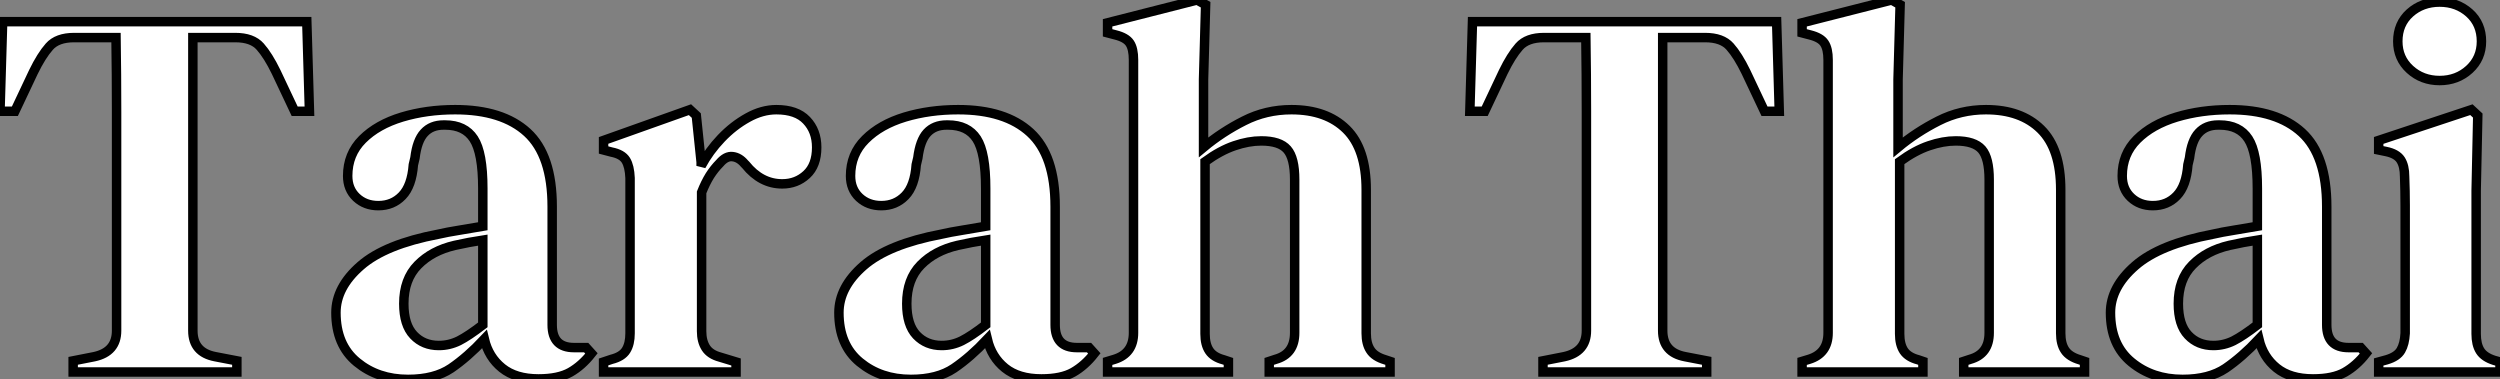
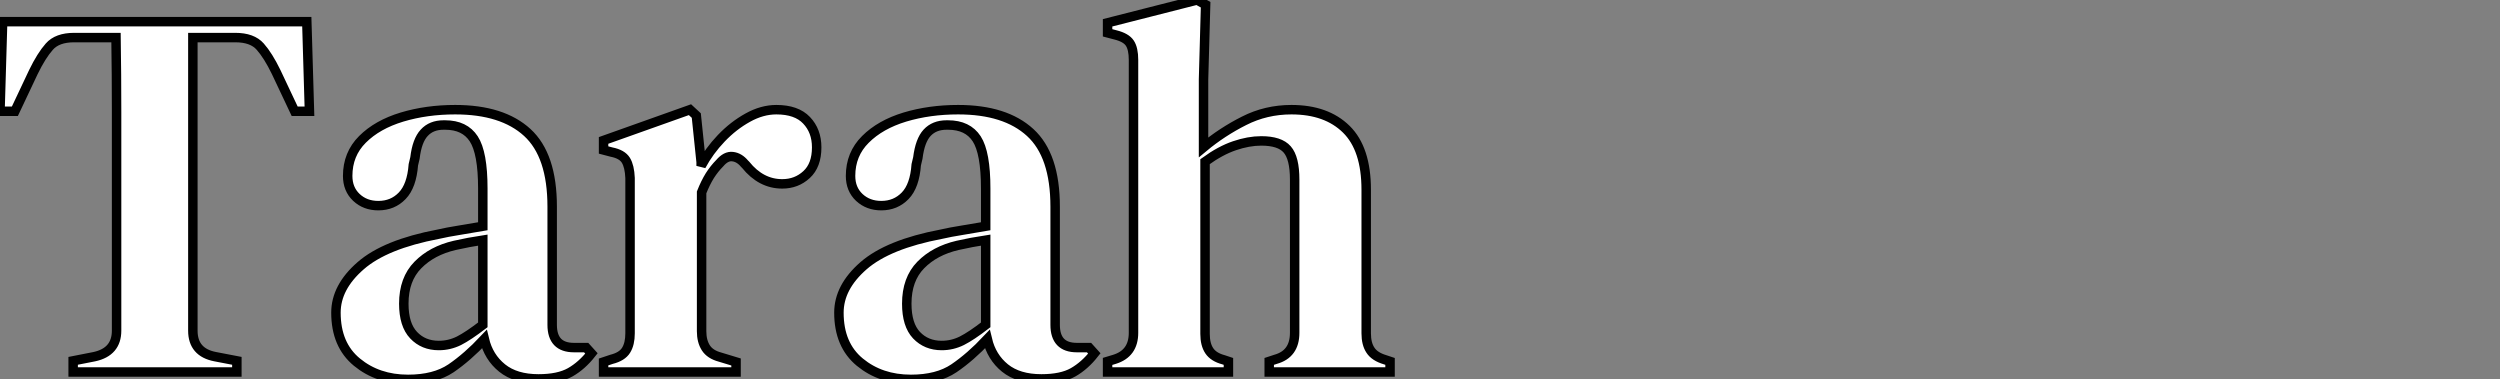
<svg xmlns="http://www.w3.org/2000/svg" viewBox="1 8.705 264.18 40.09">
  <rect x="1" y="8.705" width="264.18" height="40.09" fill="#808080" stroke="none" />
  <path d="M26.15 0L8.85 0L8.85-1.18L11.09-1.62Q13.44-2.13 13.44-4.37L13.44-4.37L13.44-19.66Q13.44-23.58 13.44-27.50Q13.44-31.42 13.38-35.34L13.38-35.34L8.96-35.34Q7.17-35.34 6.33-34.38Q5.49-33.43 4.65-31.70L4.65-31.70L2.69-27.55L1.12-27.55L1.40-37.02L33.54-37.02L33.82-27.55L32.26-27.55L30.30-31.70Q29.46-33.43 28.62-34.38Q27.78-35.34 25.98-35.34L25.98-35.34L21.50-35.34L21.50-4.37Q21.50-2.07 23.86-1.62L23.86-1.62L26.15-1.18L26.15 0ZM44.24 0.78L44.24 0.78Q41.05 0.78 38.84-1.04Q36.62-2.86 36.62-6.27L36.62-6.27Q36.62-8.96 39.23-11.23Q41.83-13.50 47.43-14.56L47.43-14.56Q48.38-14.78 49.64-14.98Q50.90-15.18 52.14-15.40L52.14-15.40L52.14-19.38Q52.14-23.18 51.18-24.64Q50.23-26.10 48.16-26.10L48.16-26.10L47.99-26.10Q46.70-26.10 45.95-25.28Q45.19-24.47 44.97-22.62L44.97-22.62L44.80-21.90Q44.63-19.66 43.62-18.62Q42.62-17.58 41.10-17.58L41.10-17.58Q39.70-17.58 38.78-18.45Q37.86-19.32 37.86-20.72L37.86-20.72Q37.86-23.02 39.42-24.58Q40.99-26.15 43.60-26.94Q46.20-27.72 49.22-27.72L49.22-27.72Q54.21-27.72 56.84-25.31Q59.47-22.90 59.47-17.47L59.47-17.47L59.47-4.98Q59.47-2.58 61.77-2.58L61.77-2.58L63.06-2.58L63.62-1.96Q62.61-0.67 61.38 0.03Q60.14 0.73 58.02 0.73L58.02 0.73Q55.61 0.73 54.18-0.42Q52.75-1.57 52.30-3.47L52.30-3.47Q50.51-1.57 48.78-0.39Q47.04 0.78 44.24 0.78ZM47.49-2.80L47.49-2.80Q48.61-2.80 49.62-3.30Q50.62-3.81 52.14-4.98L52.14-4.98L52.14-13.94Q50.68-13.72 49.17-13.38L49.17-13.38Q46.76-12.82 45.28-11.31Q43.79-9.80 43.79-7.22L43.79-7.22Q43.79-4.98 44.83-3.89Q45.86-2.80 47.49-2.80ZM78.90 0L64.90 0L64.90-1.06L65.74-1.34Q66.86-1.62 67.28-2.30Q67.70-2.97 67.70-4.09L67.70-4.09L67.70-20.50Q67.65-21.73 67.26-22.37Q66.86-23.02 65.74-23.24L65.74-23.24L64.90-23.46L64.90-24.47L74.03-27.72L74.70-27.10L75.21-22.18L75.21-21.78Q76.05-23.35 77.34-24.70Q78.62-26.04 80.14-26.88Q81.65-27.72 83.16-27.72L83.16-27.72Q85.29-27.72 86.35-26.60Q87.42-25.48 87.42-23.74L87.42-23.74Q87.42-21.84 86.35-20.86Q85.29-19.88 83.78-19.88L83.78-19.88Q81.54-19.88 79.91-21.90L79.91-21.90L79.80-22.01Q79.24-22.68 78.54-22.76Q77.84-22.85 77.17-22.06L77.17-22.06Q76.61-21.50 76.13-20.75Q75.66-19.99 75.26-18.98L75.26-18.98L75.26-4.31Q75.26-3.25 75.71-2.55Q76.16-1.85 77.22-1.57L77.22-1.57L78.90-1.06L78.90 0ZM97.38 0.78L97.38 0.78Q94.19 0.78 91.98-1.04Q89.77-2.86 89.77-6.27L89.77-6.27Q89.77-8.96 92.37-11.23Q94.98-13.50 100.58-14.56L100.58-14.56Q101.53-14.78 102.79-14.98Q104.05-15.18 105.28-15.40L105.28-15.40L105.28-19.38Q105.28-23.18 104.33-24.64Q103.38-26.10 101.30-26.10L101.30-26.10L101.14-26.10Q99.85-26.10 99.09-25.28Q98.34-24.47 98.11-22.62L98.11-22.62L97.94-21.90Q97.78-19.66 96.77-18.62Q95.76-17.58 94.25-17.58L94.25-17.58Q92.85-17.58 91.92-18.45Q91-19.32 91-20.72L91-20.72Q91-23.02 92.57-24.58Q94.14-26.15 96.74-26.94Q99.34-27.72 102.37-27.72L102.37-27.72Q107.35-27.72 109.98-25.31Q112.62-22.90 112.62-17.47L112.62-17.47L112.62-4.98Q112.62-2.58 114.91-2.58L114.91-2.58L116.20-2.58L116.76-1.96Q115.75-0.67 114.52 0.03Q113.29 0.73 111.16 0.73L111.16 0.73Q108.75 0.73 107.32-0.42Q105.90-1.57 105.45-3.47L105.45-3.47Q103.66-1.57 101.92-0.39Q100.18 0.78 97.38 0.78ZM100.63-2.80L100.63-2.80Q101.75-2.80 102.76-3.30Q103.77-3.81 105.28-4.98L105.28-4.98L105.28-13.94Q103.82-13.72 102.31-13.38L102.31-13.38Q99.90-12.82 98.42-11.31Q96.94-9.80 96.94-7.22L96.94-7.22Q96.94-4.98 97.97-3.89Q99.01-2.80 100.63-2.80ZM130.93 0L118.16 0L118.16-1.12L118.89-1.34Q120.90-1.96 120.90-4.14L120.90-4.14L120.90-32.98Q120.90-34.16 120.51-34.75Q120.12-35.34 119.00-35.62L119.00-35.62L118.16-35.84L118.16-36.90L127.62-39.31L128.52-38.81L128.30-30.91L128.30-23.74Q130.26-25.37 132.58-26.54Q134.90-27.72 137.59-27.72L137.59-27.72Q141.29-27.72 143.39-25.65Q145.49-23.58 145.49-19.26L145.49-19.26L145.49-4.09Q145.49-2.97 145.94-2.30Q146.38-1.62 147.50-1.29L147.50-1.29L148.01-1.12L148.01 0L135.24 0L135.24-1.12L135.91-1.34Q137.93-1.90 137.93-4.14L137.93-4.14L137.93-20.33Q137.93-22.62 137.14-23.52Q136.36-24.42 134.40-24.42L134.40-24.42Q133.06-24.42 131.57-23.91Q130.09-23.41 128.46-22.23L128.46-22.23L128.46-4.03Q128.46-2.91 128.91-2.24Q129.36-1.57 130.42-1.29L130.42-1.29L130.93-1.12L130.93 0Z" fill="white" stroke="black" transform="translate(0 0) scale(1 1) translate(-0.12 48.015)" />
-   <path d="M26.15 0L8.85 0L8.85-1.18L11.09-1.62Q13.44-2.13 13.44-4.37L13.44-4.37L13.44-19.66Q13.44-23.58 13.44-27.50Q13.44-31.42 13.38-35.34L13.38-35.34L8.96-35.34Q7.17-35.34 6.33-34.38Q5.49-33.43 4.65-31.70L4.65-31.70L2.69-27.55L1.12-27.55L1.40-37.02L33.54-37.02L33.82-27.55L32.26-27.55L30.30-31.70Q29.46-33.43 28.62-34.38Q27.78-35.34 25.98-35.34L25.98-35.34L21.50-35.34L21.50-4.37Q21.50-2.07 23.86-1.62L23.86-1.62L26.15-1.18L26.15 0ZM49 0L36.23 0L36.23-1.12L36.96-1.34Q38.98-1.96 38.98-4.14L38.98-4.14L38.98-32.98Q38.98-34.16 38.58-34.75Q38.19-35.34 37.07-35.62L37.07-35.62L36.23-35.84L36.23-36.90L45.70-39.31L46.59-38.81L46.37-30.91L46.37-23.74Q48.33-25.37 50.65-26.54Q52.98-27.72 55.66-27.72L55.66-27.72Q59.36-27.72 61.46-25.65Q63.56-23.58 63.56-19.26L63.56-19.26L63.56-4.09Q63.56-2.97 64.01-2.30Q64.46-1.62 65.58-1.29L65.58-1.29L66.08-1.12L66.08 0L53.31 0L53.31-1.12L53.98-1.34Q56-1.90 56-4.14L56-4.14L56-20.33Q56-22.62 55.22-23.52Q54.43-24.42 52.47-24.42L52.47-24.42Q51.13-24.42 49.64-23.91Q48.16-23.41 46.54-22.23L46.54-22.23L46.54-4.03Q46.54-2.91 46.98-2.24Q47.43-1.57 48.50-1.29L48.50-1.29L49-1.12L49 0ZM76.44 0.78L76.44 0.78Q73.25 0.78 71.04-1.04Q68.82-2.86 68.82-6.27L68.82-6.27Q68.82-8.96 71.43-11.23Q74.03-13.50 79.63-14.56L79.63-14.56Q80.58-14.78 81.84-14.98Q83.10-15.18 84.34-15.40L84.34-15.40L84.34-19.38Q84.34-23.18 83.38-24.64Q82.43-26.10 80.36-26.10L80.36-26.10L80.19-26.10Q78.90-26.10 78.15-25.28Q77.39-24.47 77.17-22.62L77.17-22.62L77-21.90Q76.83-19.66 75.82-18.62Q74.82-17.58 73.30-17.58L73.30-17.58Q71.90-17.58 70.98-18.45Q70.06-19.32 70.06-20.72L70.06-20.72Q70.06-23.02 71.62-24.58Q73.19-26.15 75.80-26.94Q78.40-27.72 81.42-27.72L81.42-27.72Q86.41-27.72 89.04-25.31Q91.67-22.90 91.67-17.47L91.67-17.47L91.67-4.98Q91.67-2.58 93.97-2.58L93.97-2.58L95.26-2.58L95.82-1.96Q94.81-0.67 93.58 0.03Q92.34 0.73 90.22 0.73L90.22 0.73Q87.81 0.73 86.38-0.42Q84.95-1.57 84.50-3.47L84.50-3.47Q82.71-1.57 80.98-0.39Q79.24 0.78 76.44 0.78ZM79.69-2.80L79.69-2.80Q80.81-2.80 81.82-3.30Q82.82-3.81 84.34-4.98L84.34-4.98L84.34-13.94Q82.88-13.72 81.37-13.38L81.37-13.38Q78.96-12.82 77.48-11.31Q75.99-9.80 75.99-7.22L75.99-7.22Q75.99-4.98 77.03-3.89Q78.06-2.80 79.69-2.80ZM103.60-30.80L103.60-30.80Q101.75-30.80 100.46-31.98Q99.18-33.15 99.18-34.94L99.18-34.94Q99.18-36.79 100.46-37.94Q101.75-39.09 103.60-39.09L103.60-39.09Q105.45-39.09 106.74-37.94Q108.02-36.79 108.02-34.94L108.02-34.94Q108.02-33.15 106.74-31.98Q105.45-30.80 103.60-30.80ZM109.98 0L97.16 0L97.16-1.06L98-1.29Q99.12-1.62 99.51-2.30Q99.90-2.97 99.96-4.09L99.96-4.09L99.96-14.39Q99.96-16.13 99.96-17.61Q99.96-19.10 99.90-20.66L99.90-20.66Q99.90-21.78 99.48-22.43Q99.06-23.07 97.94-23.30L97.94-23.30L97.16-23.46L97.16-24.47L106.96-27.72L107.63-27.10L107.46-19.15L107.46-4.03Q107.46-2.91 107.88-2.24Q108.30-1.57 109.37-1.23L109.37-1.23L109.98-1.06L109.98 0Z" fill="white" stroke="black" transform="translate(155.32 0) scale(1 1) translate(-0.12 48.015)" />
</svg>